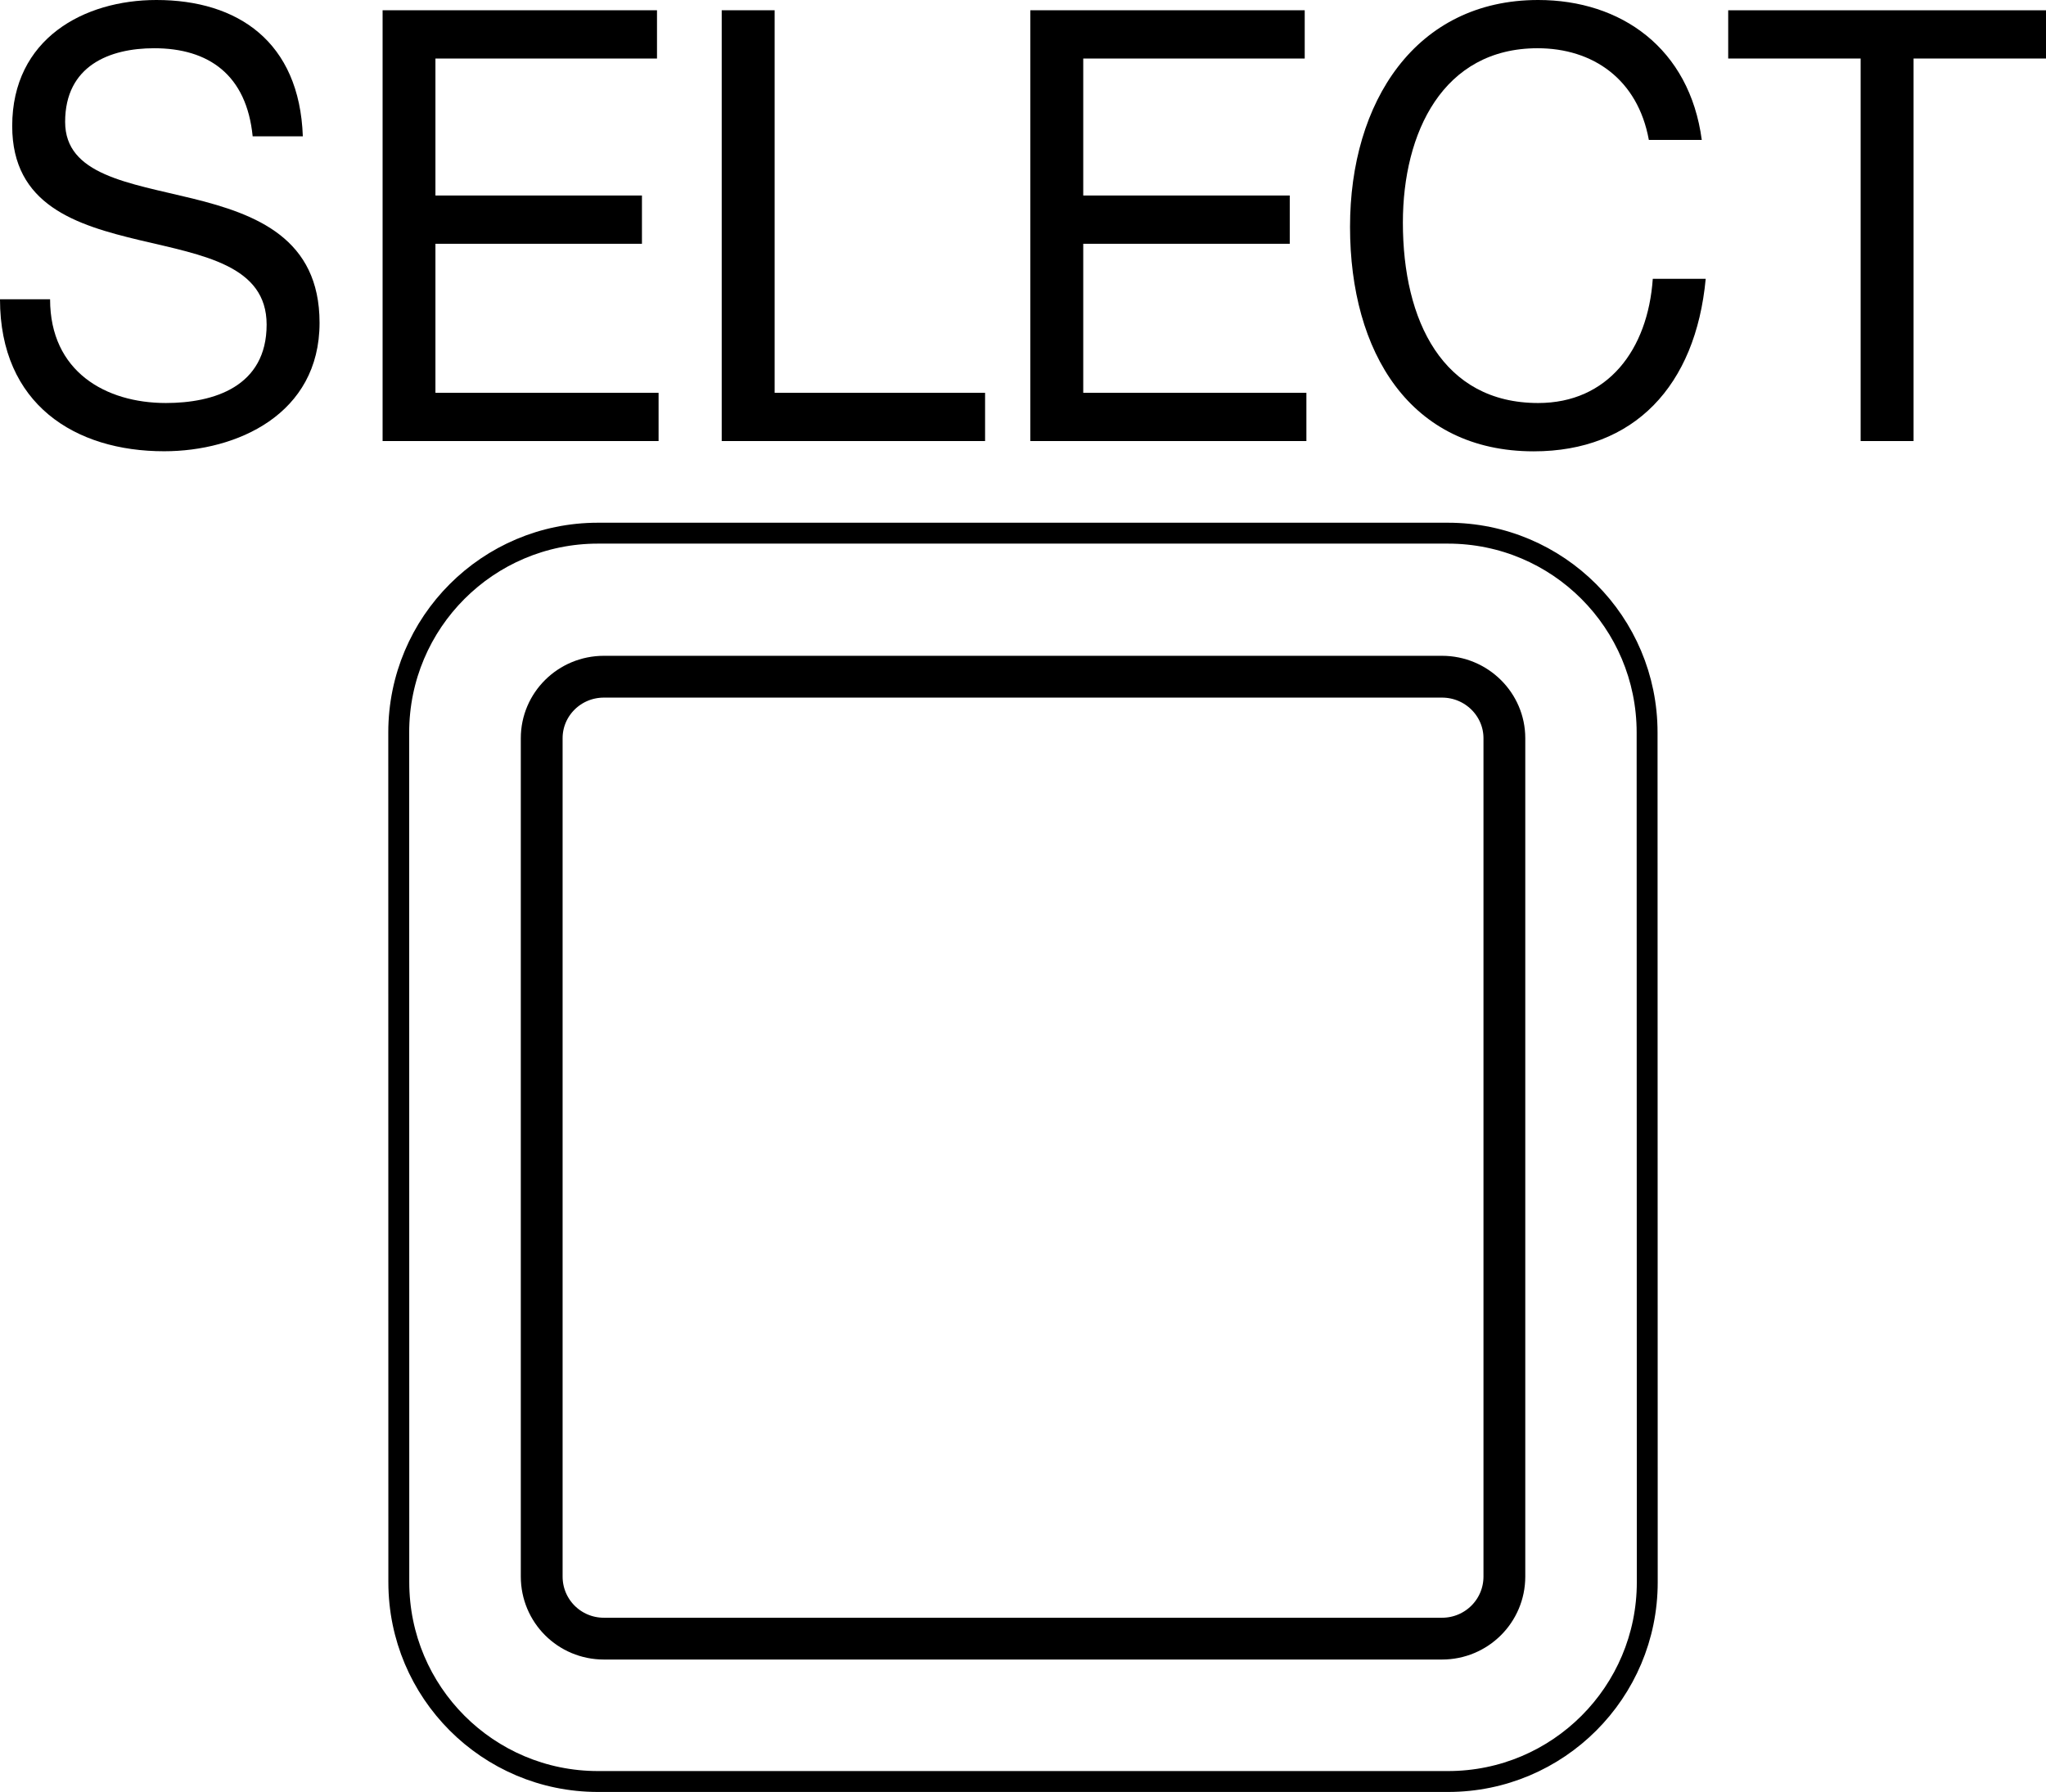
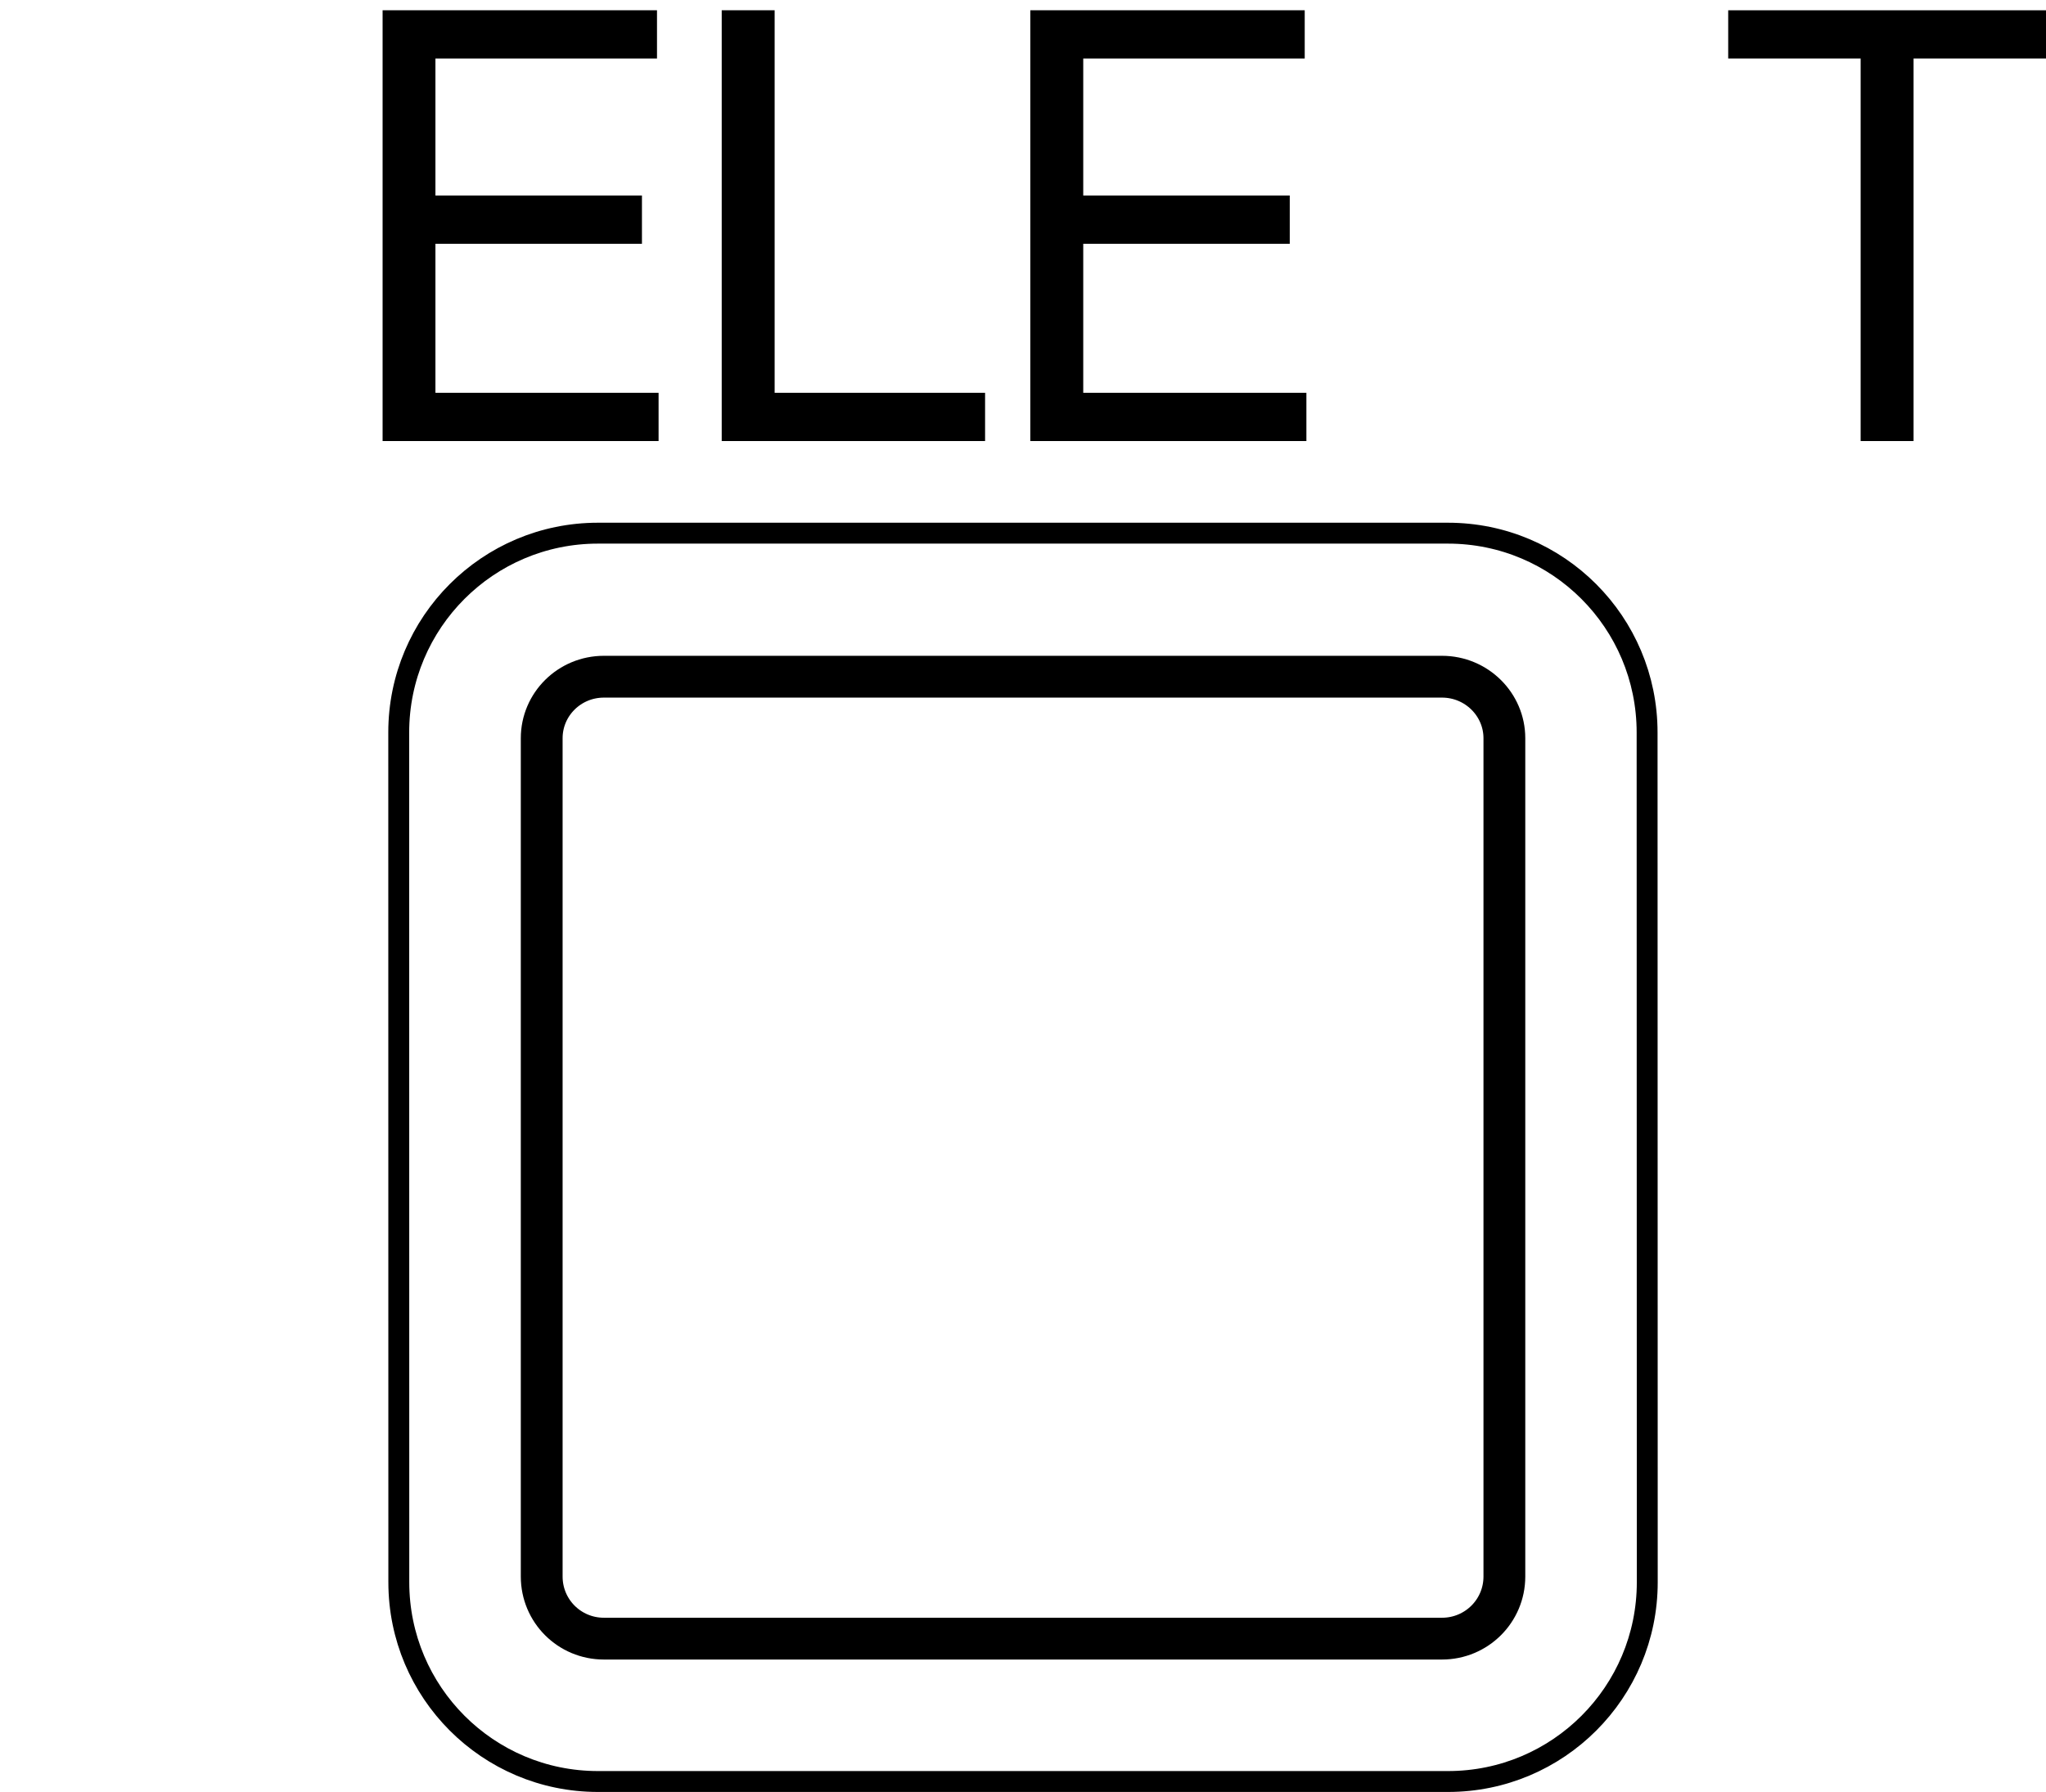
<svg xmlns="http://www.w3.org/2000/svg" version="1.1" id="レイヤー_1" x="0px" y="0px" width="24.471px" height="21.436px" viewBox="0 0 24.471 21.436" style="enable-background:new 0 0 24.471 21.436;" xml:space="preserve">
  <style type="text/css">
	.st0{fill:none;stroke:#000000;stroke-width:0.25;stroke-linecap:round;stroke-linejoin:round;stroke-miterlimit:2;}
	.st1{fill:none;stroke:#000000;stroke-width:0.5;stroke-linecap:round;stroke-linejoin:round;stroke-miterlimit:2;}
</style>
  <g>
    <path class="st0" d="M7.151,21.311c-1.315,0-2.381-1.067-2.381-2.384L4.769,8.762c0-1.317,1.067-2.384,2.382-2.384h10.167   c1.317,0,2.382,1.067,2.382,2.384l0.002,10.165c0,1.317-1.067,2.384-2.382,2.384H7.151z" />
    <path class="st1" d="M7.223,19.602c-0.412,0-0.744-0.331-0.744-0.743V8.831c0-0.406,0.332-0.736,0.744-0.736h10.024   c0.412,0,0.746,0.331,0.746,0.736v10.028c0,0.412-0.334,0.743-0.746,0.743H7.223z" />
  </g>
  <g>
-     <path d="M3.022,1.631C2.949,0.895,2.496,0.577,1.844,0.577c-0.533,0-1.065,0.209-1.065,0.881c0,0.635,0.759,0.729,1.525,0.917   c0.759,0.187,1.518,0.476,1.518,1.486c0,1.098-0.992,1.537-1.858,1.537C0.898,5.399,0,4.836,0,3.58h0.599   c0,0.866,0.666,1.241,1.385,1.241c0.572,0,1.205-0.195,1.205-0.938c0-0.708-0.759-0.83-1.518-1.01   C0.912,2.692,0.146,2.454,0.146,1.508C0.146,0.462,1.005,0,1.871,0c0.972,0,1.711,0.498,1.751,1.631H3.022z" />
    <path d="M4.576,0.123h3.282V0.7H5.208v1.639h2.47v0.577h-2.47v1.783h2.669v0.577H4.576V0.123z" />
    <path d="M8.632,0.123h0.633v4.576h2.517v0.577H8.632V0.123z" />
    <path d="M12.323,0.123h3.282V0.7h-2.649v1.639h2.47v0.577h-2.47v1.783h2.669v0.577h-3.302V0.123z" />
-     <path d="M19.721,1.674c-0.133-0.729-0.672-1.097-1.331-1.097c-1.132,0-1.611,1.01-1.611,2.086c0,1.177,0.479,2.158,1.618,2.158   c0.832,0,1.312-0.635,1.371-1.486h0.633c-0.12,1.284-0.859,2.064-2.057,2.064c-1.478,0-2.197-1.184-2.197-2.685   C16.146,1.22,16.932,0,18.397,0c0.992,0,1.811,0.577,1.957,1.674H19.721z" />
    <path d="M22.254,0.7H20.67V0.123h3.801V0.7h-1.584v4.576h-0.633V0.7z" />
  </g>
</svg>